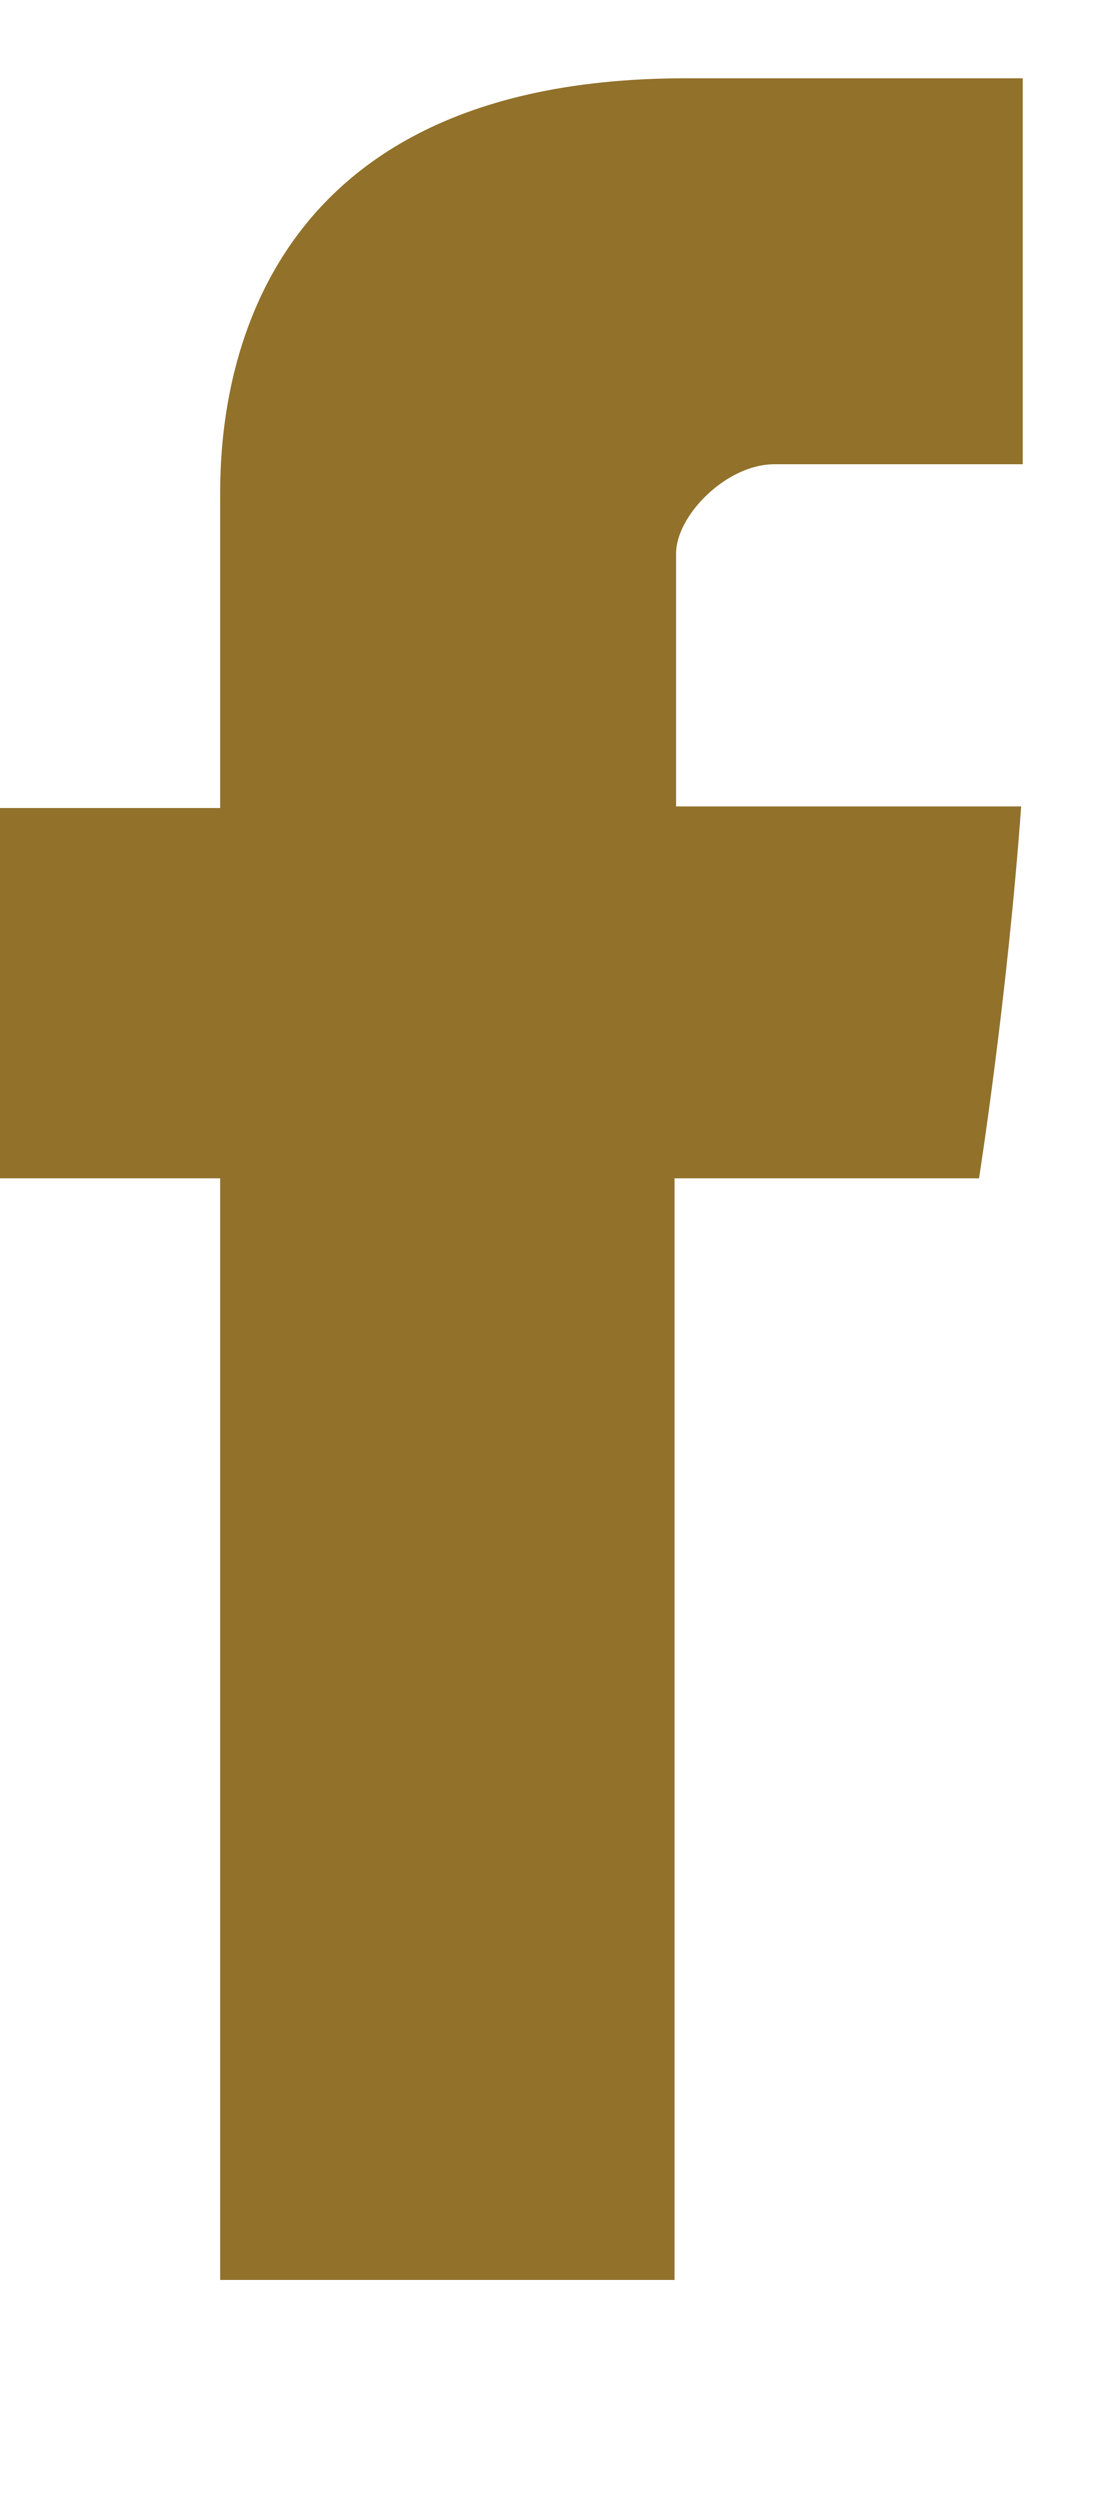
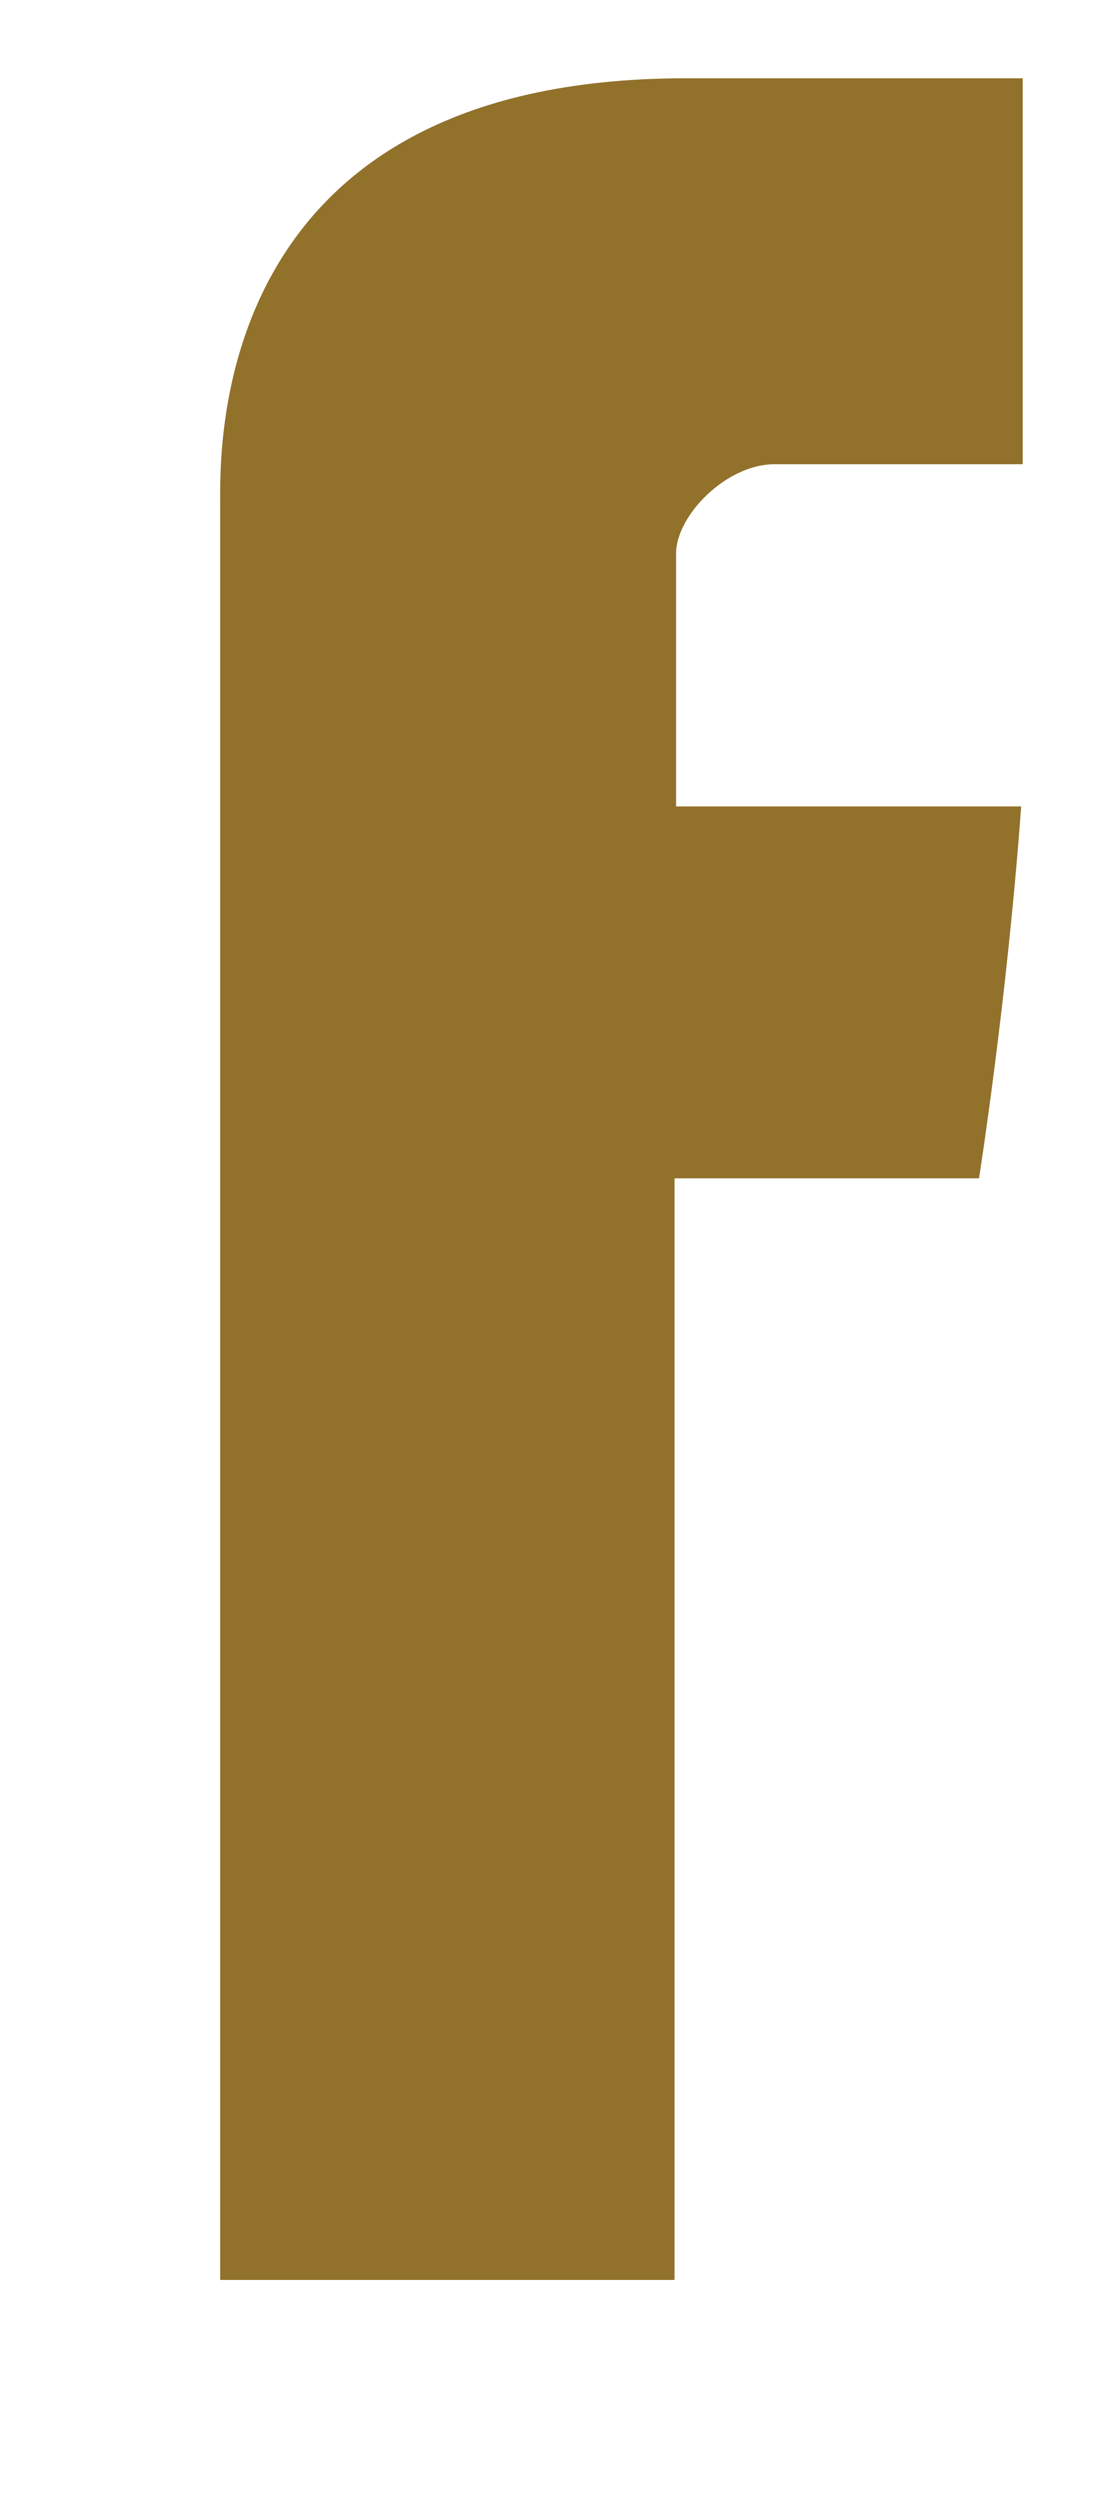
<svg xmlns="http://www.w3.org/2000/svg" width="7" height="16" viewBox="0 0 7 16" fill="none">
  <g>
-     <path d="M1.41 3.231V5.171H0V7.541H1.41V14.591H4.32V7.541H6.27C6.27 7.541 6.45 6.401 6.54 5.161H4.33V3.541C4.33 3.301 4.65 2.971 4.96 2.971H6.55V0.501H4.39C1.34 0.501 1.41 2.871 1.41 3.231Z" fill="#92712B" />
+     <path d="M1.41 3.231V5.171V7.541H1.41V14.591H4.32V7.541H6.27C6.27 7.541 6.45 6.401 6.54 5.161H4.33V3.541C4.33 3.301 4.65 2.971 4.96 2.971H6.55V0.501H4.39C1.34 0.501 1.41 2.871 1.41 3.231Z" fill="#92712B" />
  </g>
</svg>